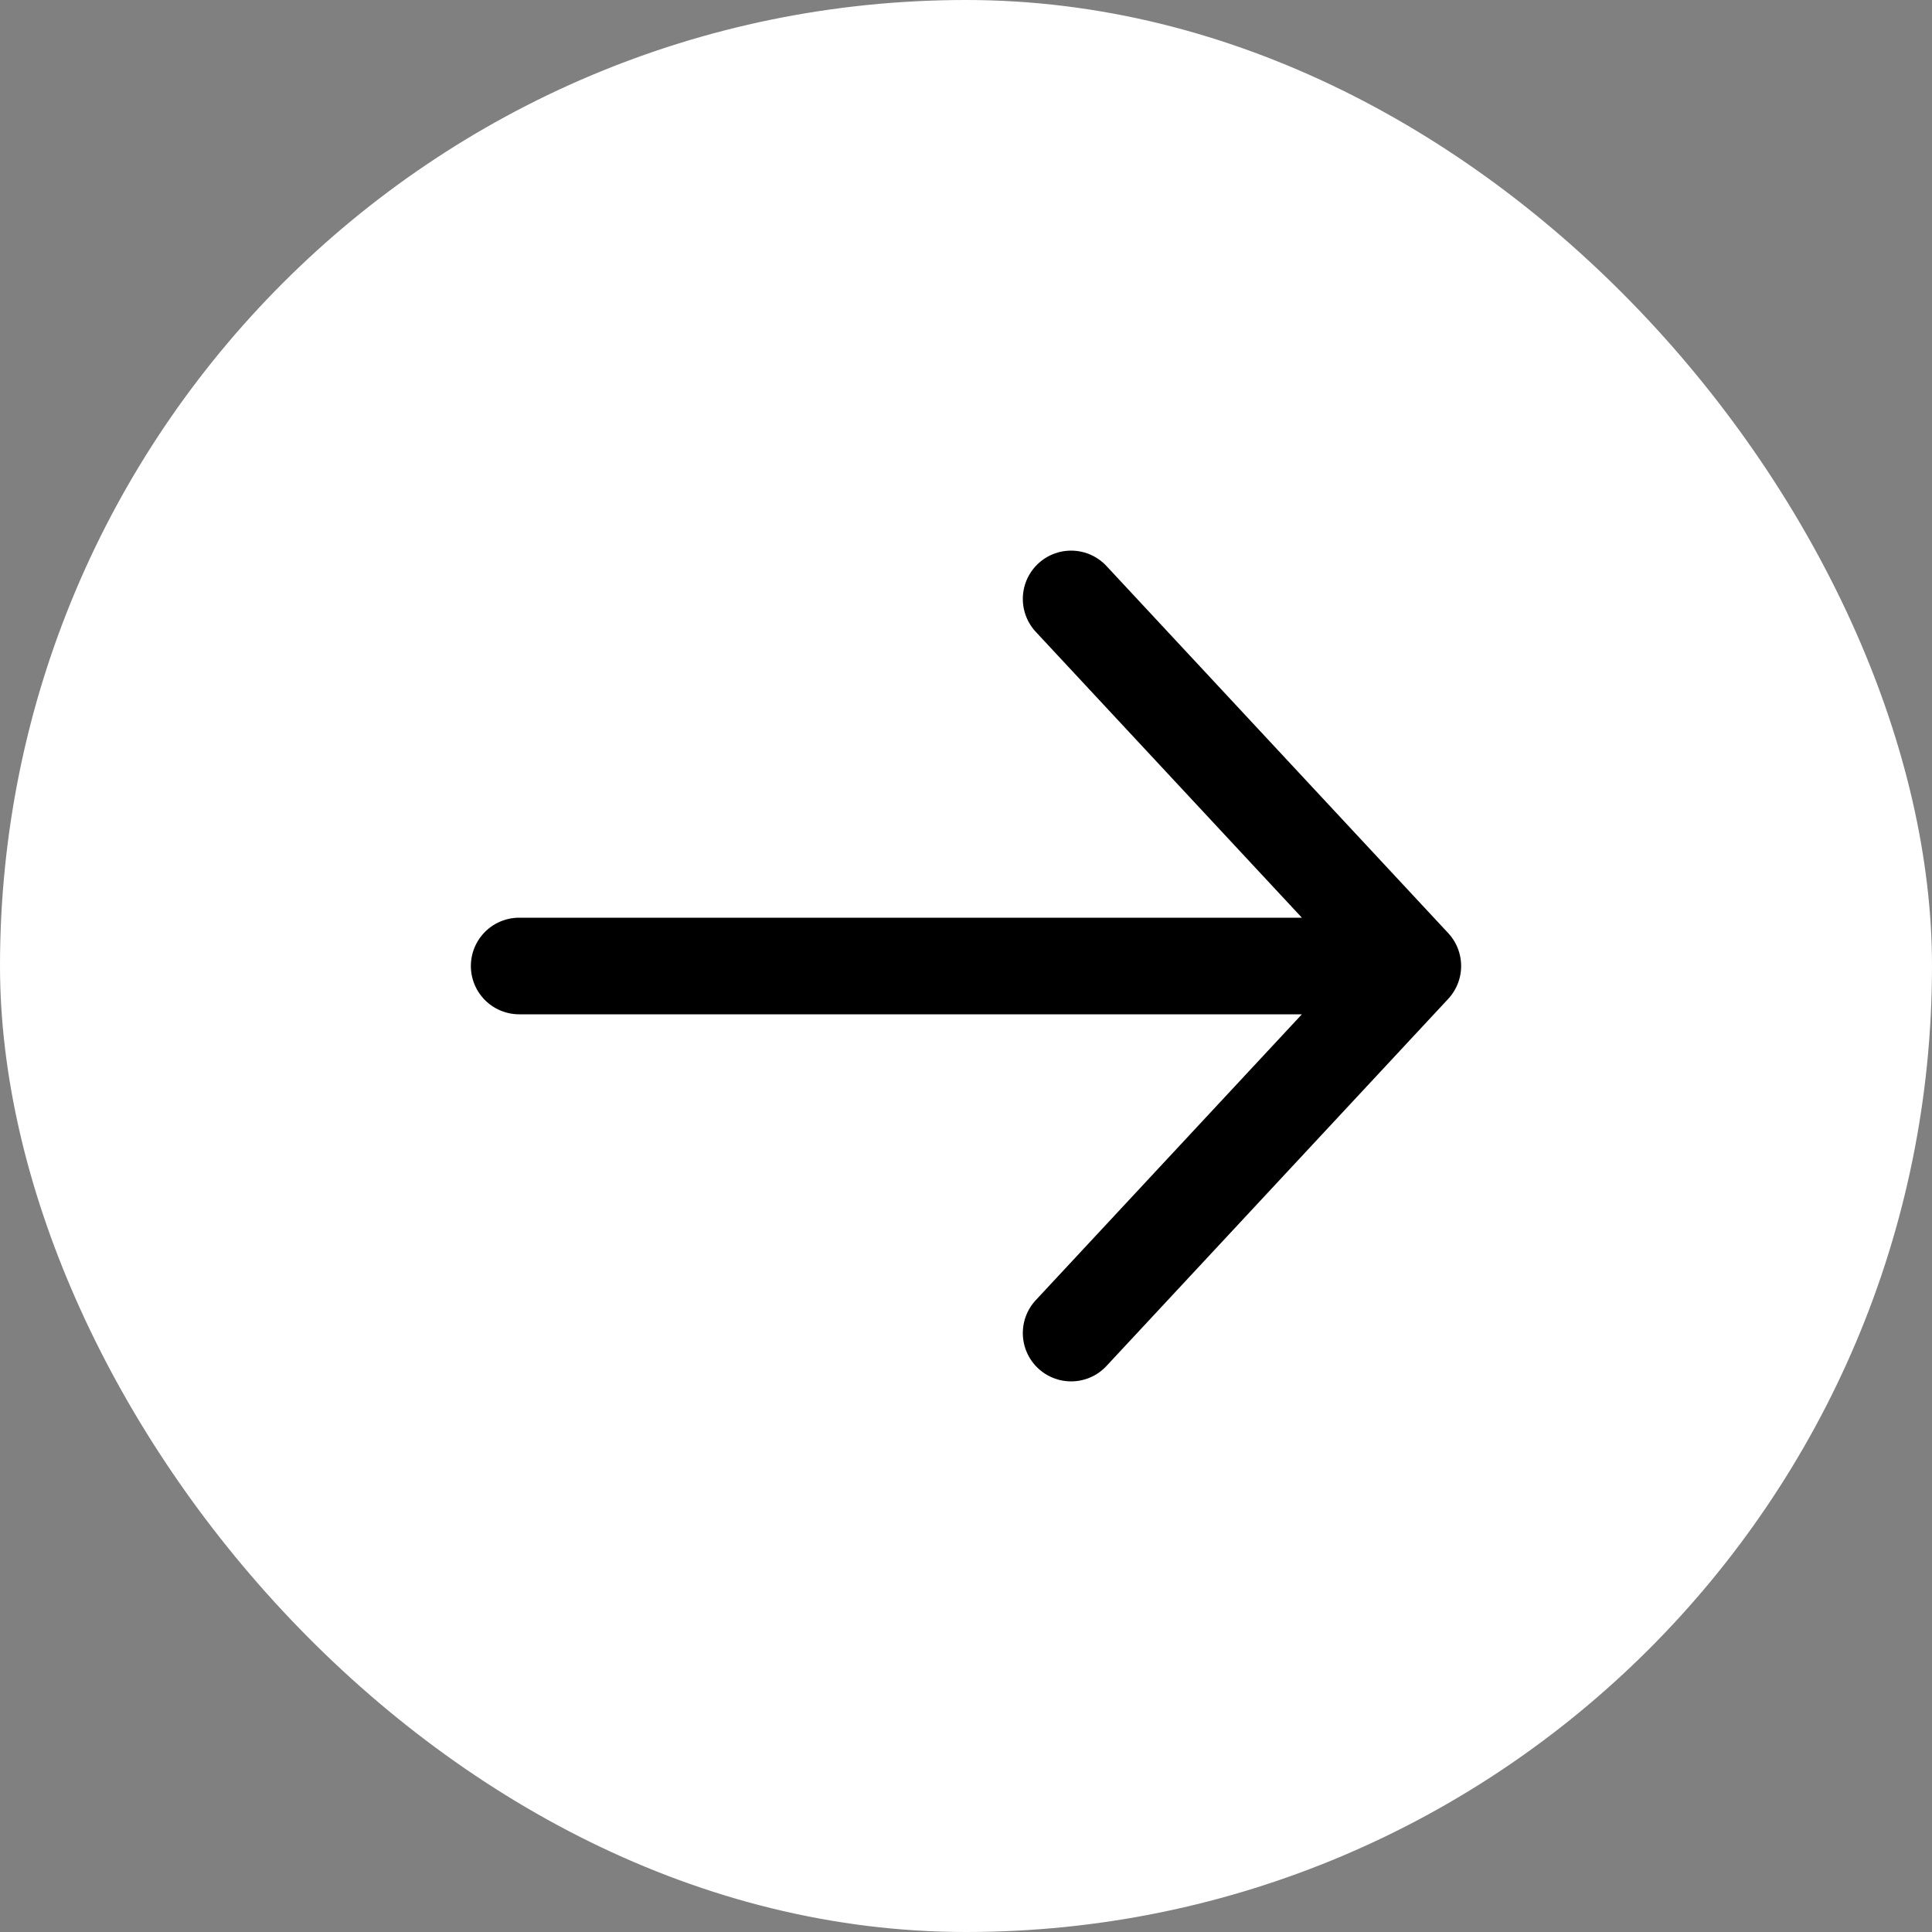
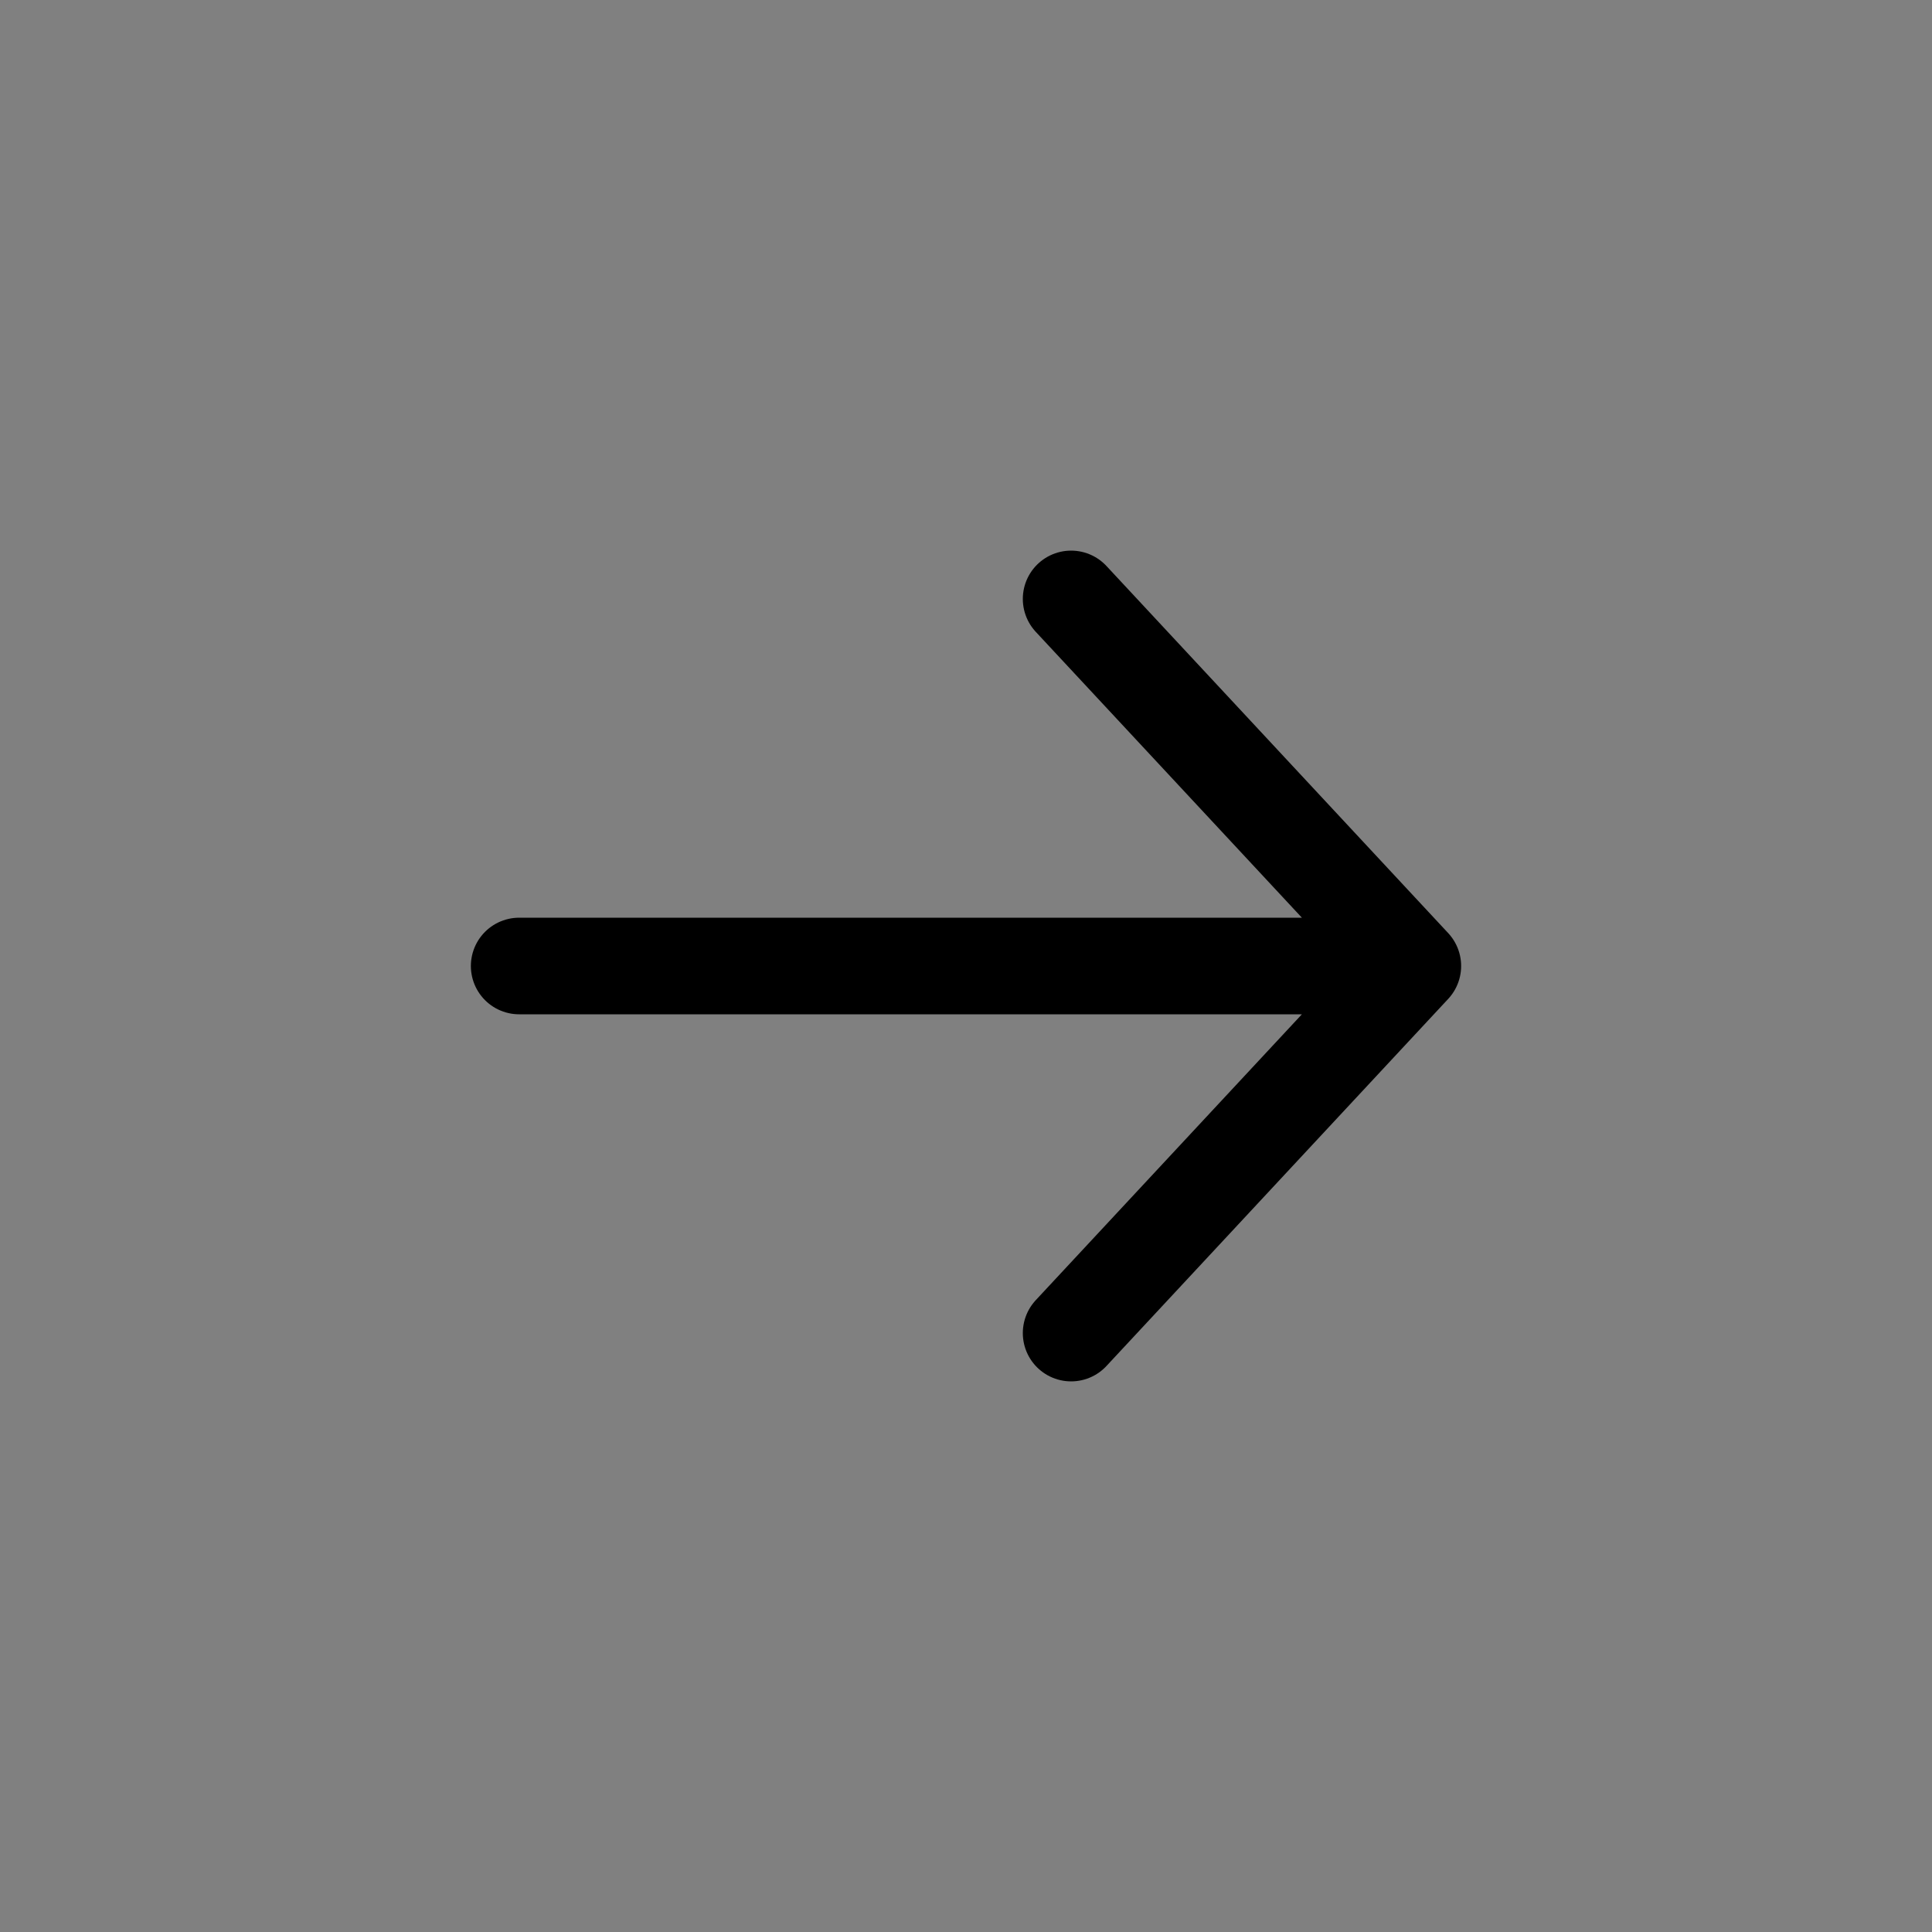
<svg xmlns="http://www.w3.org/2000/svg" width="32" height="32" viewBox="0 0 32 32" fill="none">
  <rect x="0" y="0" width="32" height="32" fill="#808080" stroke="none" />
-   <rect width="32" height="32" rx="16" fill="white" />
  <path d="M8.599 16H23.401M23.401 16L17.741 9.92M23.401 16L17.741 22.08" stroke="black" stroke-width="1.6" stroke-linecap="round" />
</svg>